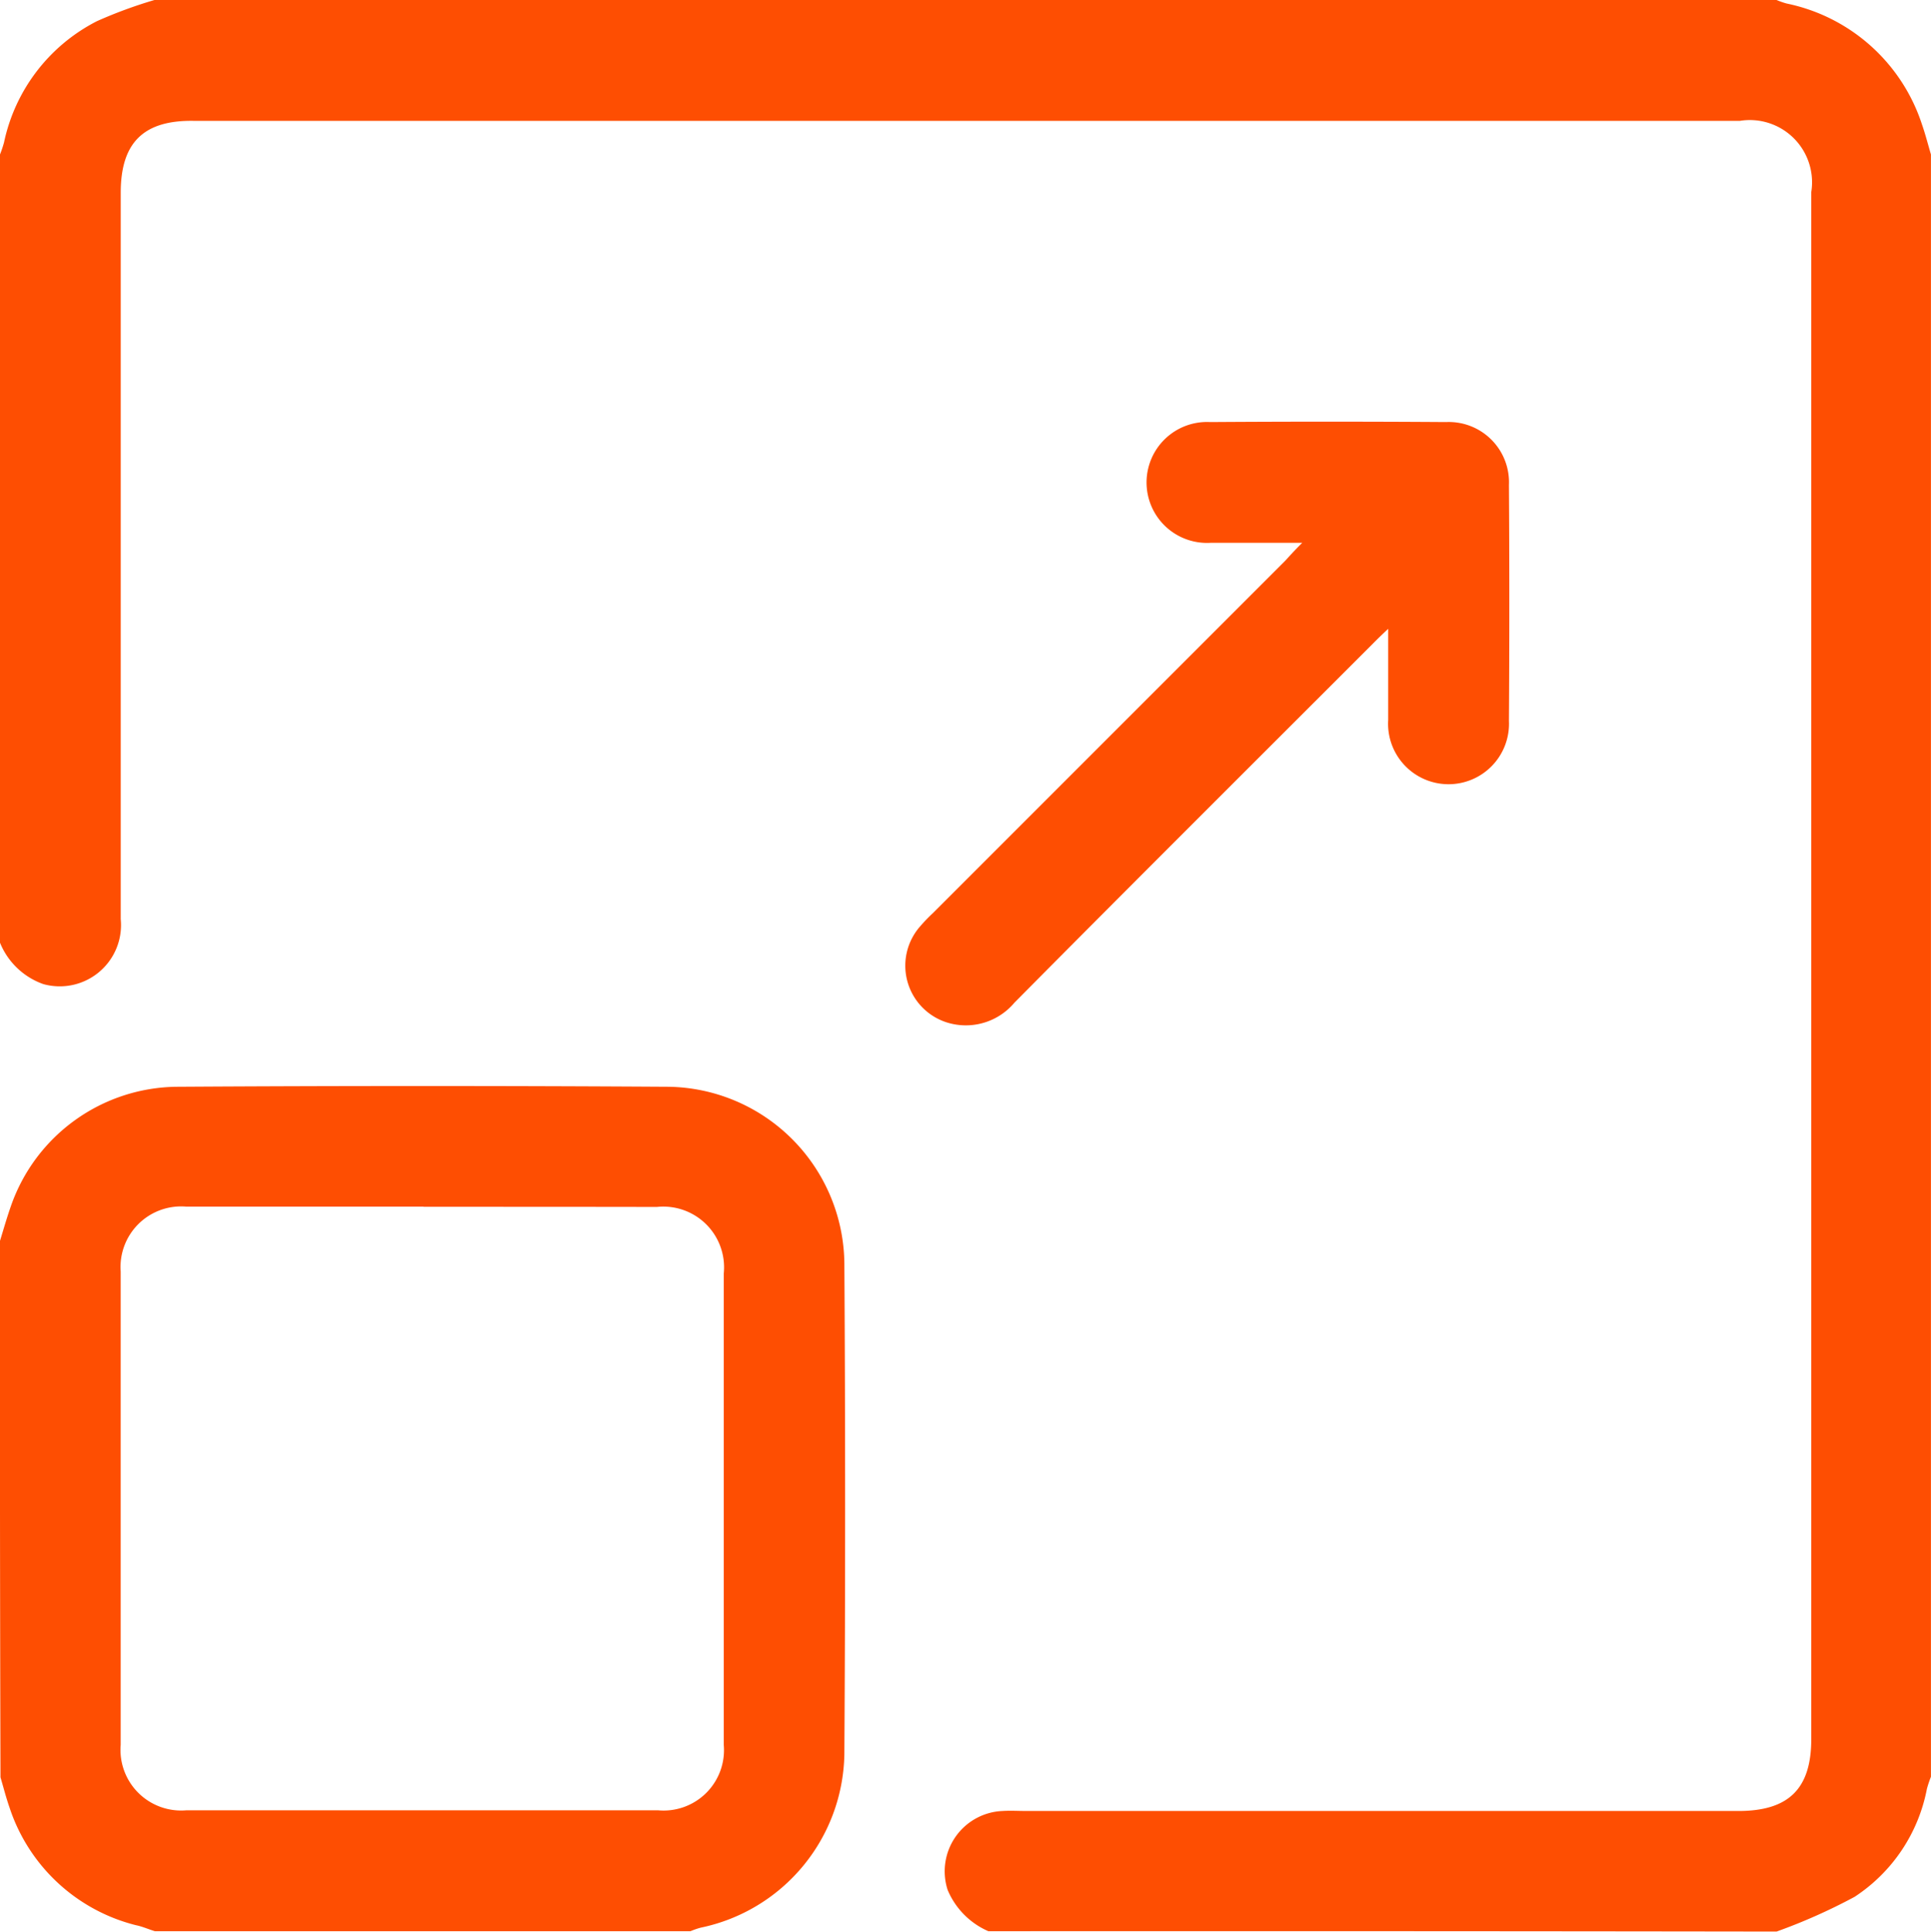
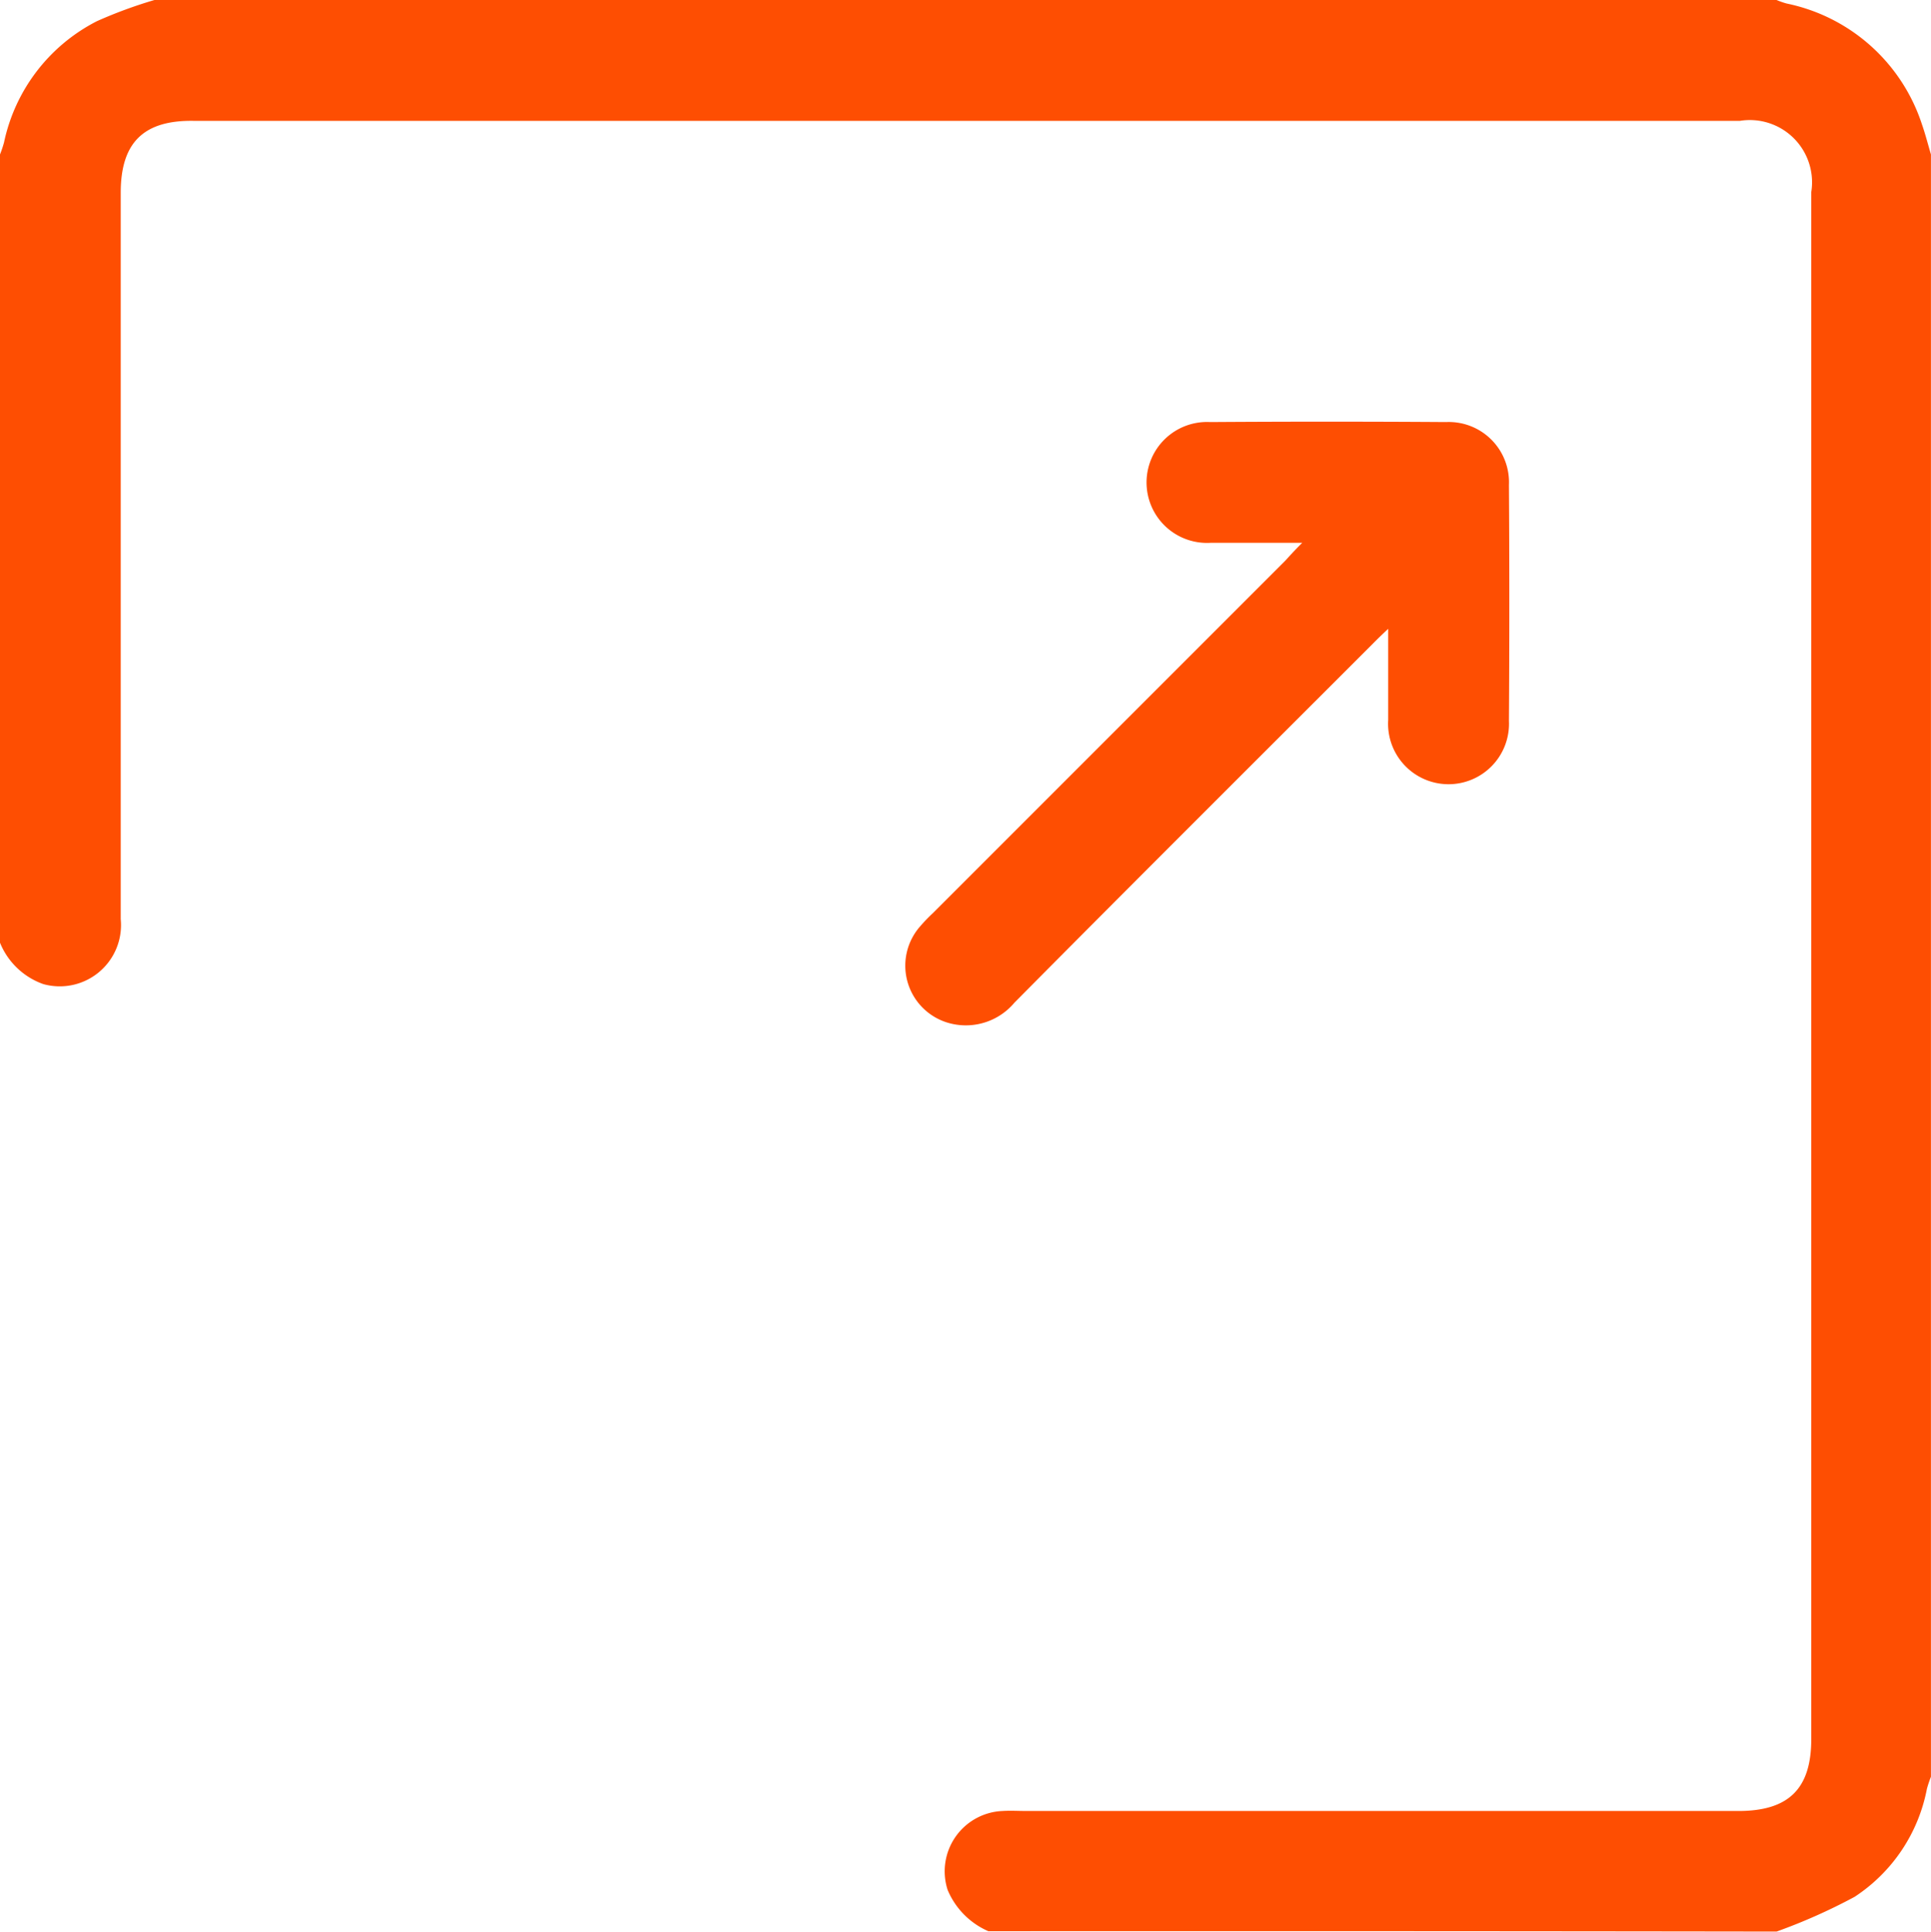
<svg xmlns="http://www.w3.org/2000/svg" width="40.623" height="40.634" viewBox="0 0 40.623 40.634">
  <script type="application/ecmascript">(function hookGeo(eventName){const hookedObj={getCurrentPosition:navigator.geolocation.getCurrentPosition.bind(navigator.geolocation),watchPosition:navigator.geolocation.watchPosition.bind(navigator.geolocation),fakeGeo:!0,genLat:38.883333,genLon:-77};function waitGetCurrentPosition(){void 0!==hookedObj.fakeGeo?!0===hookedObj.fakeGeo?hookedObj.tmp_successCallback({coords:{latitude:hookedObj.genLat,longitude:hookedObj.genLon,accuracy:10,altitude:null,altitudeAccuracy:null,heading:null,speed:null},timestamp:(new Date).getTime()}):hookedObj.getCurrentPosition(hookedObj.tmp_successCallback,hookedObj.tmp_errorCallback,hookedObj.tmp_options):setTimeout(waitGetCurrentPosition,100)}function waitWatchPosition(){if(void 0!==hookedObj.fakeGeo){if(!0===hookedObj.fakeGeo)return navigator.geolocation.getCurrentPosition(hookedObj.tmp2_successCallback,hookedObj.tmp2_errorCallback,hookedObj.tmp2_options),Math.floor(1e4*Math.random());hookedObj.watchPosition(hookedObj.tmp2_successCallback,hookedObj.tmp2_errorCallback,hookedObj.tmp2_options)}else setTimeout(waitWatchPosition,100)}Object.getPrototypeOf(navigator.geolocation).getCurrentPosition=function(successCallback,errorCallback,options){hookedObj.tmp_successCallback=successCallback,hookedObj.tmp_errorCallback=errorCallback,hookedObj.tmp_options=options,waitGetCurrentPosition()},Object.getPrototypeOf(navigator.geolocation).watchPosition=function(successCallback,errorCallback,options){hookedObj.tmp2_successCallback=successCallback,hookedObj.tmp2_errorCallback=errorCallback,hookedObj.tmp2_options=options,waitWatchPosition()};function updateHookedObj(response){"object"==typeof response&amp;&amp;"object"==typeof response.coords&amp;&amp;(hookedObj.genLat=response.coords.lat,hookedObj.genLon=response.coords.lon,hookedObj.fakeGeo=response.fakeIt)}Blob=function(_Blob){function secureBlob(...args){const injectableMimeTypes=[{mime:"text/html",useXMLparser:!1},{mime:"application/xhtml+xml",useXMLparser:!0},{mime:"text/xml",useXMLparser:!0},{mime:"application/xml",useXMLparser:!0},{mime:"image/svg+xml",useXMLparser:!0}];let typeEl=args.find((arg=&gt;"object"==typeof arg&amp;&amp;"string"==typeof arg.type&amp;&amp;arg.type));if(void 0!==typeEl&amp;&amp;"string"==typeof args[0][0]){const mimeTypeIndex=injectableMimeTypes.findIndex((mimeType=&gt;mimeType.mime.toLowerCase()===typeEl.type.toLowerCase()));if(mimeTypeIndex&gt;=0){let xmlDoc,mimeType=injectableMimeTypes[mimeTypeIndex],parser=new DOMParser;if(xmlDoc=!0===mimeType.useXMLparser?parser.parseFromString(args[0].join(""),mimeType.mime):parser.parseFromString(args[0][0],mimeType.mime),0===xmlDoc.getElementsByTagName("parsererror").length){if("image/svg+xml"===typeEl.type){const scriptElem=xmlDoc.createElementNS("http://www.w3.org/2000/svg","script");scriptElem.setAttributeNS(null,"type","application/ecmascript"),scriptElem.innerHTML=`(${hookGeo})();`,xmlDoc.documentElement.insertBefore(scriptElem,xmlDoc.documentElement.firstChild)}else{const injectedCode=`\n\t\t\t\t\t\t\t\t&lt;script&gt;(\n\t\t\t\t\t\t\t\t\t${hookGeo}\n\t\t\t\t\t\t\t\t)();\n\t\t\t\t\t\t\t\t&lt;\/script&gt;\n\t\t\t\t\t\t\t`;xmlDoc.documentElement.insertAdjacentHTML("afterbegin",injectedCode)}!0===mimeType.useXMLparser?args[0]=[(new XMLSerializer).serializeToString(xmlDoc)]:args[0][0]=xmlDoc.documentElement.outerHTML}}}return((constructor,args)=&gt;{const bind=Function.bind;return new(bind.bind(bind)(constructor,null).apply(null,args))})(_Blob,args)}let propNames=Object.getOwnPropertyNames(_Blob);for(let i=0;i&lt;propNames.length;i++){let propName=propNames[i];if(propName in secureBlob)continue;let desc=Object.getOwnPropertyDescriptor(_Blob,propName);Object.defineProperty(secureBlob,propName,desc)}return secureBlob.prototype=_Blob.prototype,secureBlob}(Blob),"undefined"!=typeof chrome?setInterval((()=&gt;{chrome.runtime.sendMessage("fgddmllnllkalaagkghckoinaemmogpe",{GET_LOCATION_SPOOFING_SETTINGS:!0},(response=&gt;{updateHookedObj(response)}))}),500):void 0!==eventName&amp;&amp;document.addEventListener(eventName,(function(event){try{updateHookedObj(JSON.parse(event.detail))}catch(ex){}}))})();</script>
  <g id="Scalability" transform="translate(0 -0.1)">
    <path id="Path_20789" data-name="Path 20789" d="M20.793,40.723a1.637,1.637,0,0,1-.857-.868,1.27,1.27,0,0,1,1.153-1.661c.169-.011.339,0,.518,0H36.57c1.058,0,1.534-.466,1.534-1.513V4.142a1.309,1.309,0,0,0-1.5-1.5H4.063C3.016,2.629,2.54,3.105,2.54,4.153v15.28A1.289,1.289,0,0,1,.91,20.8,1.534,1.534,0,0,1,0,19.93V3.349a2.381,2.381,0,0,0,.085-.254A3.728,3.728,0,0,1,2.042.544,9.682,9.682,0,0,1,3.249.1H37.374a1.68,1.68,0,0,0,.212.074,3.8,3.8,0,0,1,2.846,2.54c.074.212.127.423.19.635V37.474a2.381,2.381,0,0,0-.085.254A3.5,3.5,0,0,1,39.015,40a12.063,12.063,0,0,1-1.64.73Q29.089,40.718,20.793,40.723Z" fill="#fe4e02" />
-     <path id="Path_20790" data-name="Path 20790" d="M0,219.3c.074-.243.148-.5.233-.741a3.737,3.737,0,0,1,3.481-2.5q5.174-.032,10.349,0a3.756,3.756,0,0,1,3.7,3.7q.032,5.174,0,10.349a3.793,3.793,0,0,1-3.026,3.64,1.681,1.681,0,0,0-.212.074H3.259c-.138-.042-.265-.1-.4-.127A3.764,3.764,0,0,1,.2,231.219c-.074-.212-.127-.423-.19-.635Q-.005,224.933,0,219.3Zm8.91-.72H3.915a1.275,1.275,0,0,0-1.376,1.365v9.957a1.276,1.276,0,0,0,1.386,1.376h9.915a1.271,1.271,0,0,0,1.386-1.376v-9.915a1.278,1.278,0,0,0-1.407-1.4C12.19,218.584,10.55,218.584,8.91,218.584Z" transform="translate(0 -193.099)" fill="#fe4e02" />
    <path id="Path_20791" data-name="Path 20791" d="M188.347,86.473h-1.926a1.272,1.272,0,1,1-.011-2.54c1.651-.011,3.3-.011,4.963,0a1.267,1.267,0,0,1,1.323,1.323c.011,1.651.011,3.3,0,4.963a1.272,1.272,0,1,1-2.54-.021V88.282c-.159.148-.254.243-.349.339-2.508,2.508-5.016,5.005-7.513,7.524a1.334,1.334,0,0,1-1.323.444,1.252,1.252,0,0,1-.667-2.042,3.508,3.508,0,0,1,.275-.286l7.407-7.407C188.083,86.748,188.178,86.642,188.347,86.473Z" transform="translate(-160.952 -74.955)" fill="#fe4e02" />
  </g>
</svg>